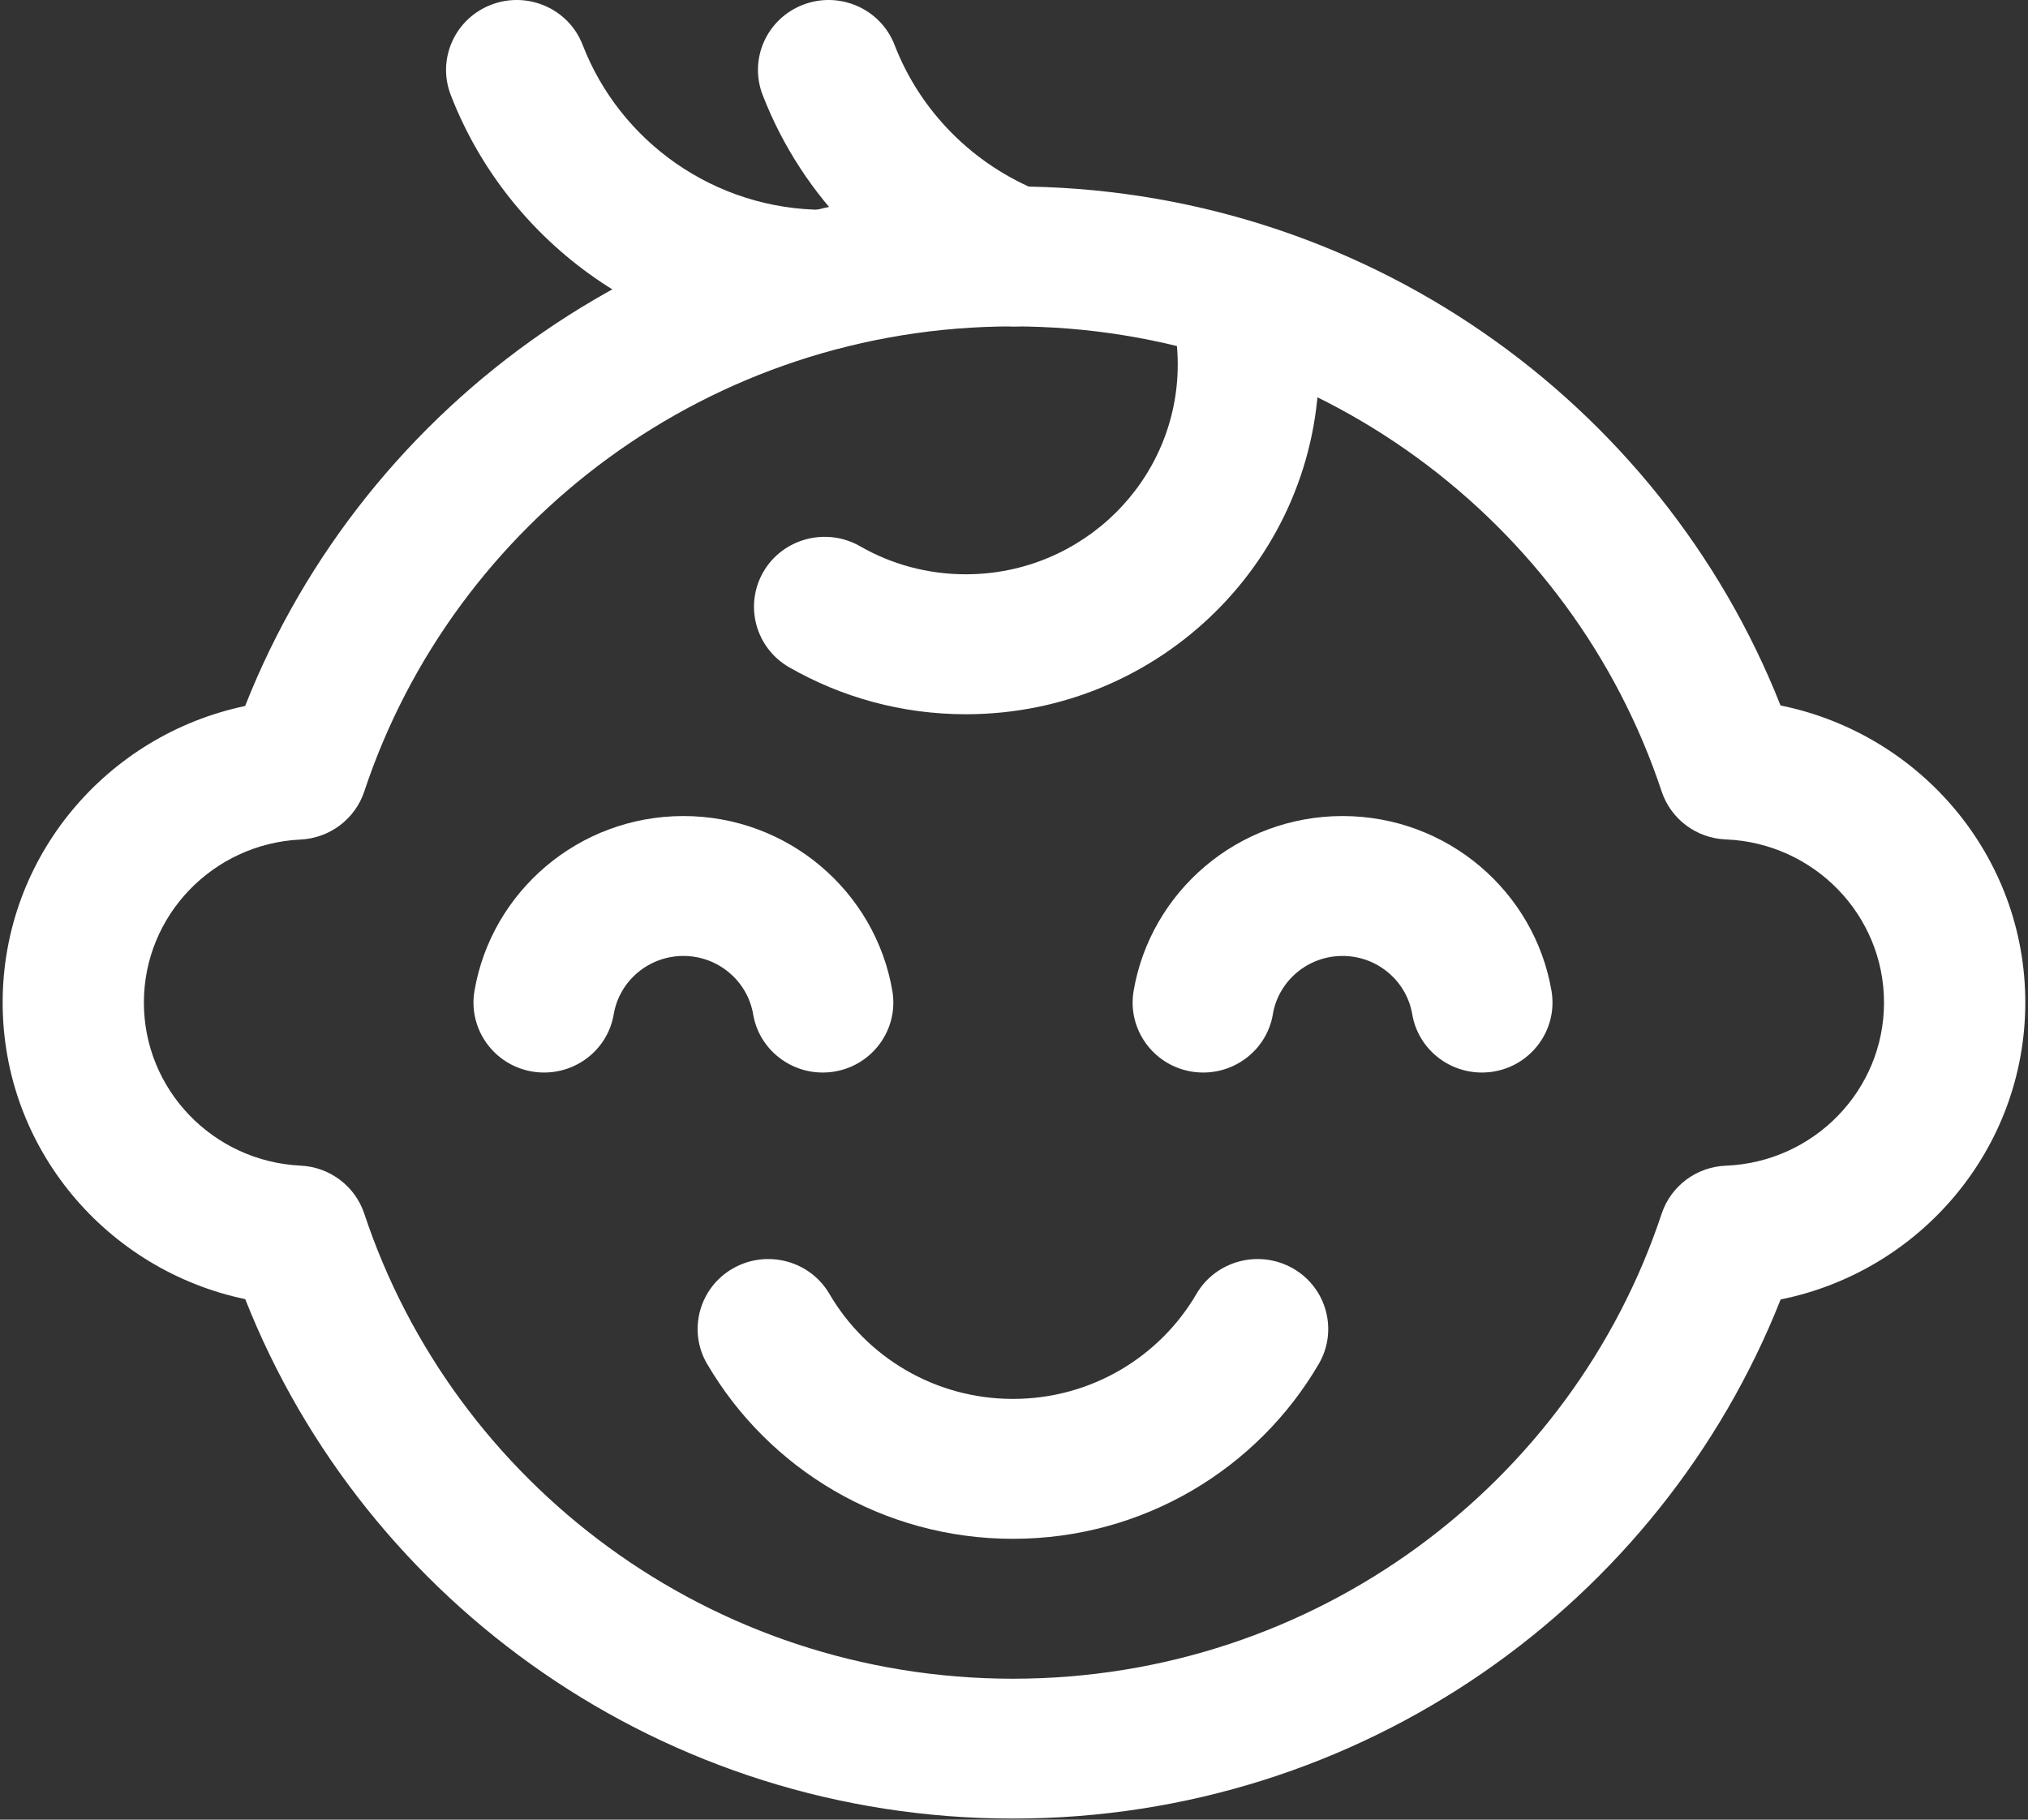
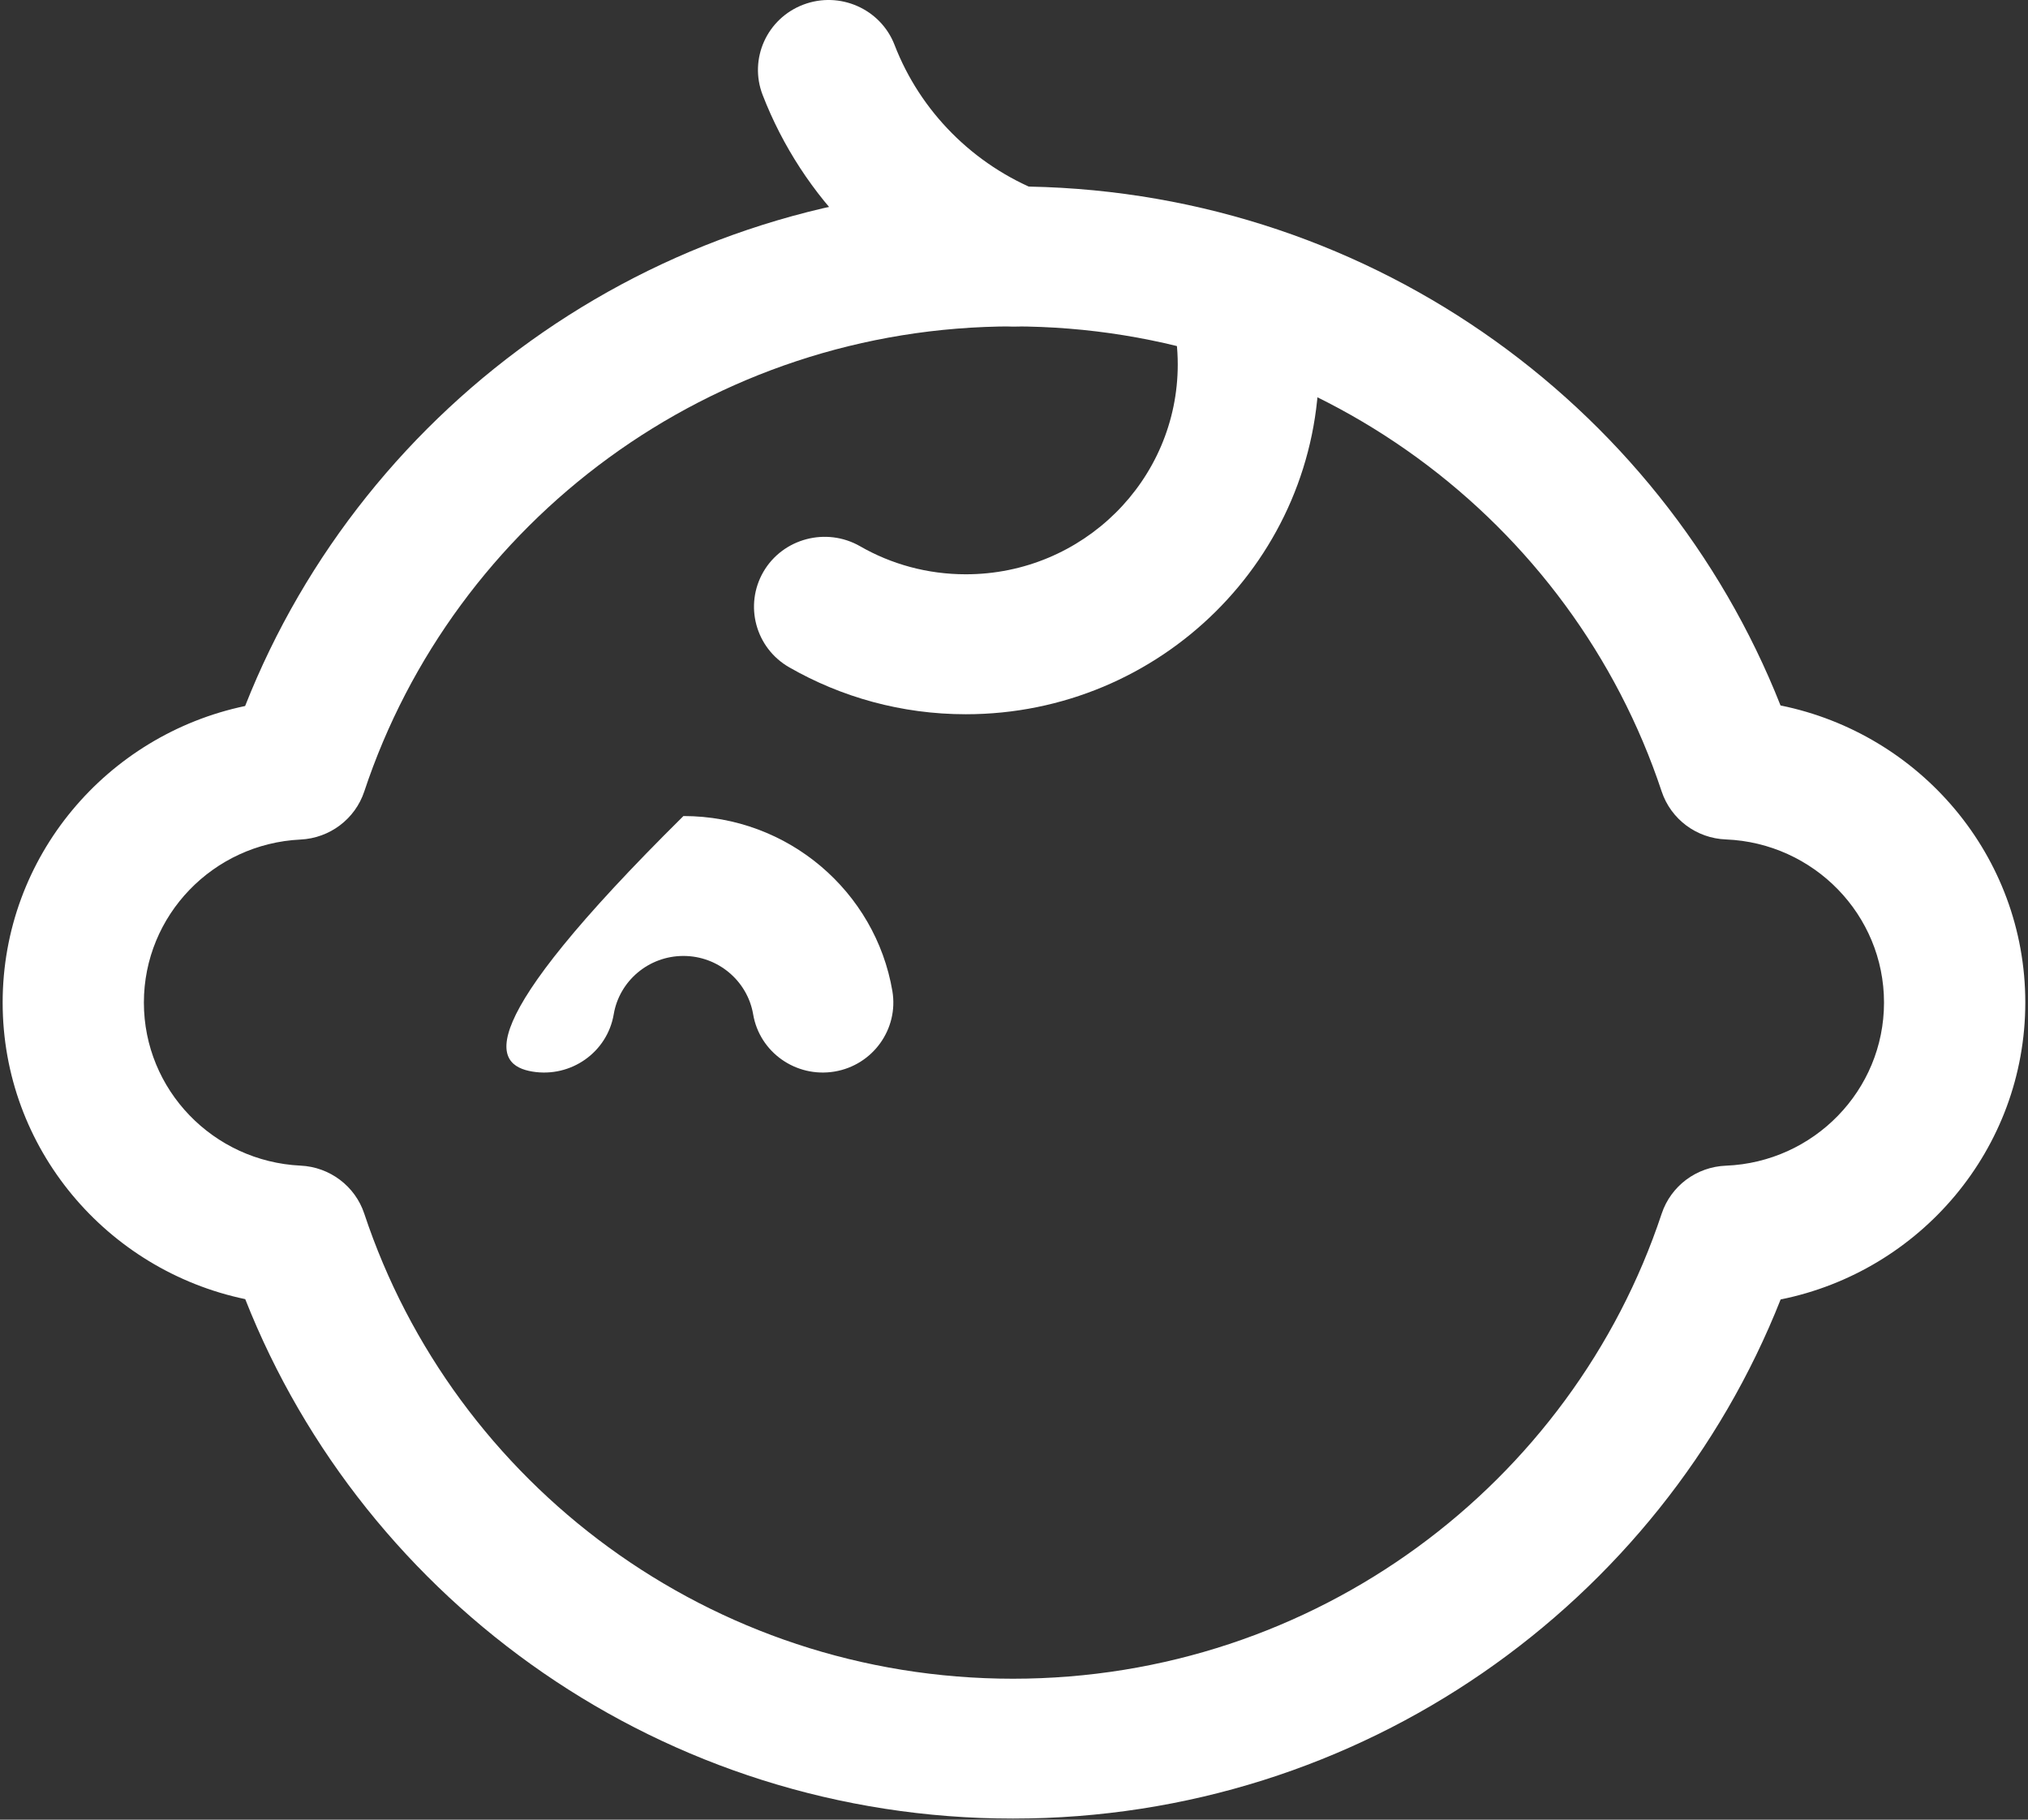
<svg xmlns="http://www.w3.org/2000/svg" width="39" height="35" viewBox="0 0 39 35" fill="none">
  <rect x="0" y="0" width="39" height="35" fill="#333333" stroke="none" />
  <g clip-path="url(#clip0_325_248)">
    <path fill-rule="evenodd" clip-rule="evenodd" d="M4.716 13.579C2.052 14.137 0.051 16.48 0.051 19.284C0.051 22.087 2.052 24.43 4.716 24.988C7.021 30.832 12.765 34.979 19.48 34.979C26.192 34.979 31.934 30.837 34.243 24.994C36.925 24.454 38.948 22.101 38.948 19.282C38.948 16.464 36.925 14.113 34.241 13.569C31.934 7.728 26.192 3.586 19.48 3.586C12.765 3.586 7.02 7.733 4.715 13.577L4.716 13.579ZM5.779 16.148C6.342 16.121 6.829 15.753 7.005 15.224C8.727 10.033 13.664 6.278 19.48 6.278C25.295 6.278 30.233 10.031 31.955 15.223C32.133 15.757 32.625 16.125 33.192 16.146C34.88 16.215 36.231 17.594 36.231 19.284C36.231 20.974 34.88 22.353 33.192 22.421C32.625 22.443 32.133 22.81 31.955 23.345C30.233 28.537 25.295 32.289 19.48 32.289C13.663 32.289 8.727 28.535 7.005 23.343C6.829 22.814 6.342 22.446 5.779 22.42C4.102 22.339 2.767 20.965 2.767 19.284C2.767 17.603 4.101 16.229 5.779 16.148V16.148Z" fill="white" />
    <path fill-rule="evenodd" clip-rule="evenodd" d="M22.551 6.124C22.614 6.409 22.649 6.705 22.649 7.01C22.649 9.238 20.823 11.046 18.574 11.046C17.834 11.046 17.138 10.851 16.539 10.506C15.891 10.135 15.057 10.354 14.682 10.996C14.308 11.64 14.528 12.463 15.177 12.835C16.177 13.409 17.337 13.738 18.574 13.738C22.323 13.738 25.365 10.724 25.365 7.01C25.365 6.505 25.309 6.011 25.2 5.536C25.037 4.811 24.309 4.356 23.578 4.517C22.848 4.68 22.386 5.399 22.551 6.124L22.551 6.124Z" fill="white" />
-     <path fill-rule="evenodd" clip-rule="evenodd" d="M24.478 19.506C24.587 18.871 25.146 18.387 25.818 18.387C26.49 18.387 27.05 18.872 27.158 19.506C27.282 20.24 27.982 20.733 28.723 20.611C29.462 20.488 29.96 19.793 29.837 19.062C29.513 17.153 27.836 15.696 25.818 15.696C23.801 15.696 22.124 17.153 21.8 19.062C21.677 19.794 22.175 20.488 22.914 20.611C23.654 20.733 24.355 20.24 24.479 19.506H24.478Z" fill="white" />
-     <path fill-rule="evenodd" clip-rule="evenodd" d="M13.6 26.236C14.773 28.245 16.968 29.598 19.48 29.598C21.992 29.598 24.187 28.245 25.36 26.236C25.736 25.594 25.514 24.769 24.866 24.398C24.217 24.026 23.384 24.245 23.009 24.887C22.305 26.095 20.986 26.907 19.48 26.907C17.973 26.907 16.655 26.095 15.95 24.887C15.575 24.245 14.742 24.026 14.094 24.398C13.445 24.769 13.223 25.594 13.599 26.236H13.6Z" fill="white" />
-     <path fill-rule="evenodd" clip-rule="evenodd" d="M11.803 19.506C11.911 18.871 12.471 18.387 13.143 18.387C13.814 18.387 14.374 18.872 14.483 19.506C14.606 20.24 15.307 20.733 16.047 20.611C16.786 20.488 17.284 19.793 17.161 19.062C16.837 17.153 15.16 15.696 13.143 15.696C11.125 15.696 9.448 17.153 9.124 19.062C9.001 19.794 9.499 20.488 10.238 20.611C10.979 20.733 11.68 20.24 11.803 19.506H11.803Z" fill="white" />
-     <path fill-rule="evenodd" clip-rule="evenodd" d="M15.857 4.036C13.735 4.036 11.921 2.718 11.205 0.864C10.937 0.17 10.152 -0.176 9.451 0.089C8.75 0.355 8.4 1.133 8.668 1.826C9.775 4.691 12.578 6.727 15.858 6.727C16.608 6.727 17.216 6.124 17.216 5.381C17.216 4.639 16.608 4.036 15.858 4.036H15.857Z" fill="white" />
+     <path fill-rule="evenodd" clip-rule="evenodd" d="M11.803 19.506C11.911 18.871 12.471 18.387 13.143 18.387C13.814 18.387 14.374 18.872 14.483 19.506C14.606 20.24 15.307 20.733 16.047 20.611C16.786 20.488 17.284 19.793 17.161 19.062C16.837 17.153 15.16 15.696 13.143 15.696C9.001 19.794 9.499 20.488 10.238 20.611C10.979 20.733 11.68 20.24 11.803 19.506H11.803Z" fill="white" />
    <path fill-rule="evenodd" clip-rule="evenodd" d="M20.007 3.684C18.721 3.173 17.698 2.147 17.203 0.864C16.935 0.17 16.148 -0.176 15.449 0.089C14.748 0.355 14.398 1.133 14.666 1.826C15.433 3.808 17.01 5.392 18.995 6.181C19.69 6.458 20.481 6.122 20.762 5.433C21.041 4.744 20.702 3.961 20.007 3.684L20.007 3.684Z" fill="white" />
  </g>
  <defs>
    <clipPath id="clip0_325_248">
      <rect width="39" height="35" fill="white" />
    </clipPath>
  </defs>
</svg>